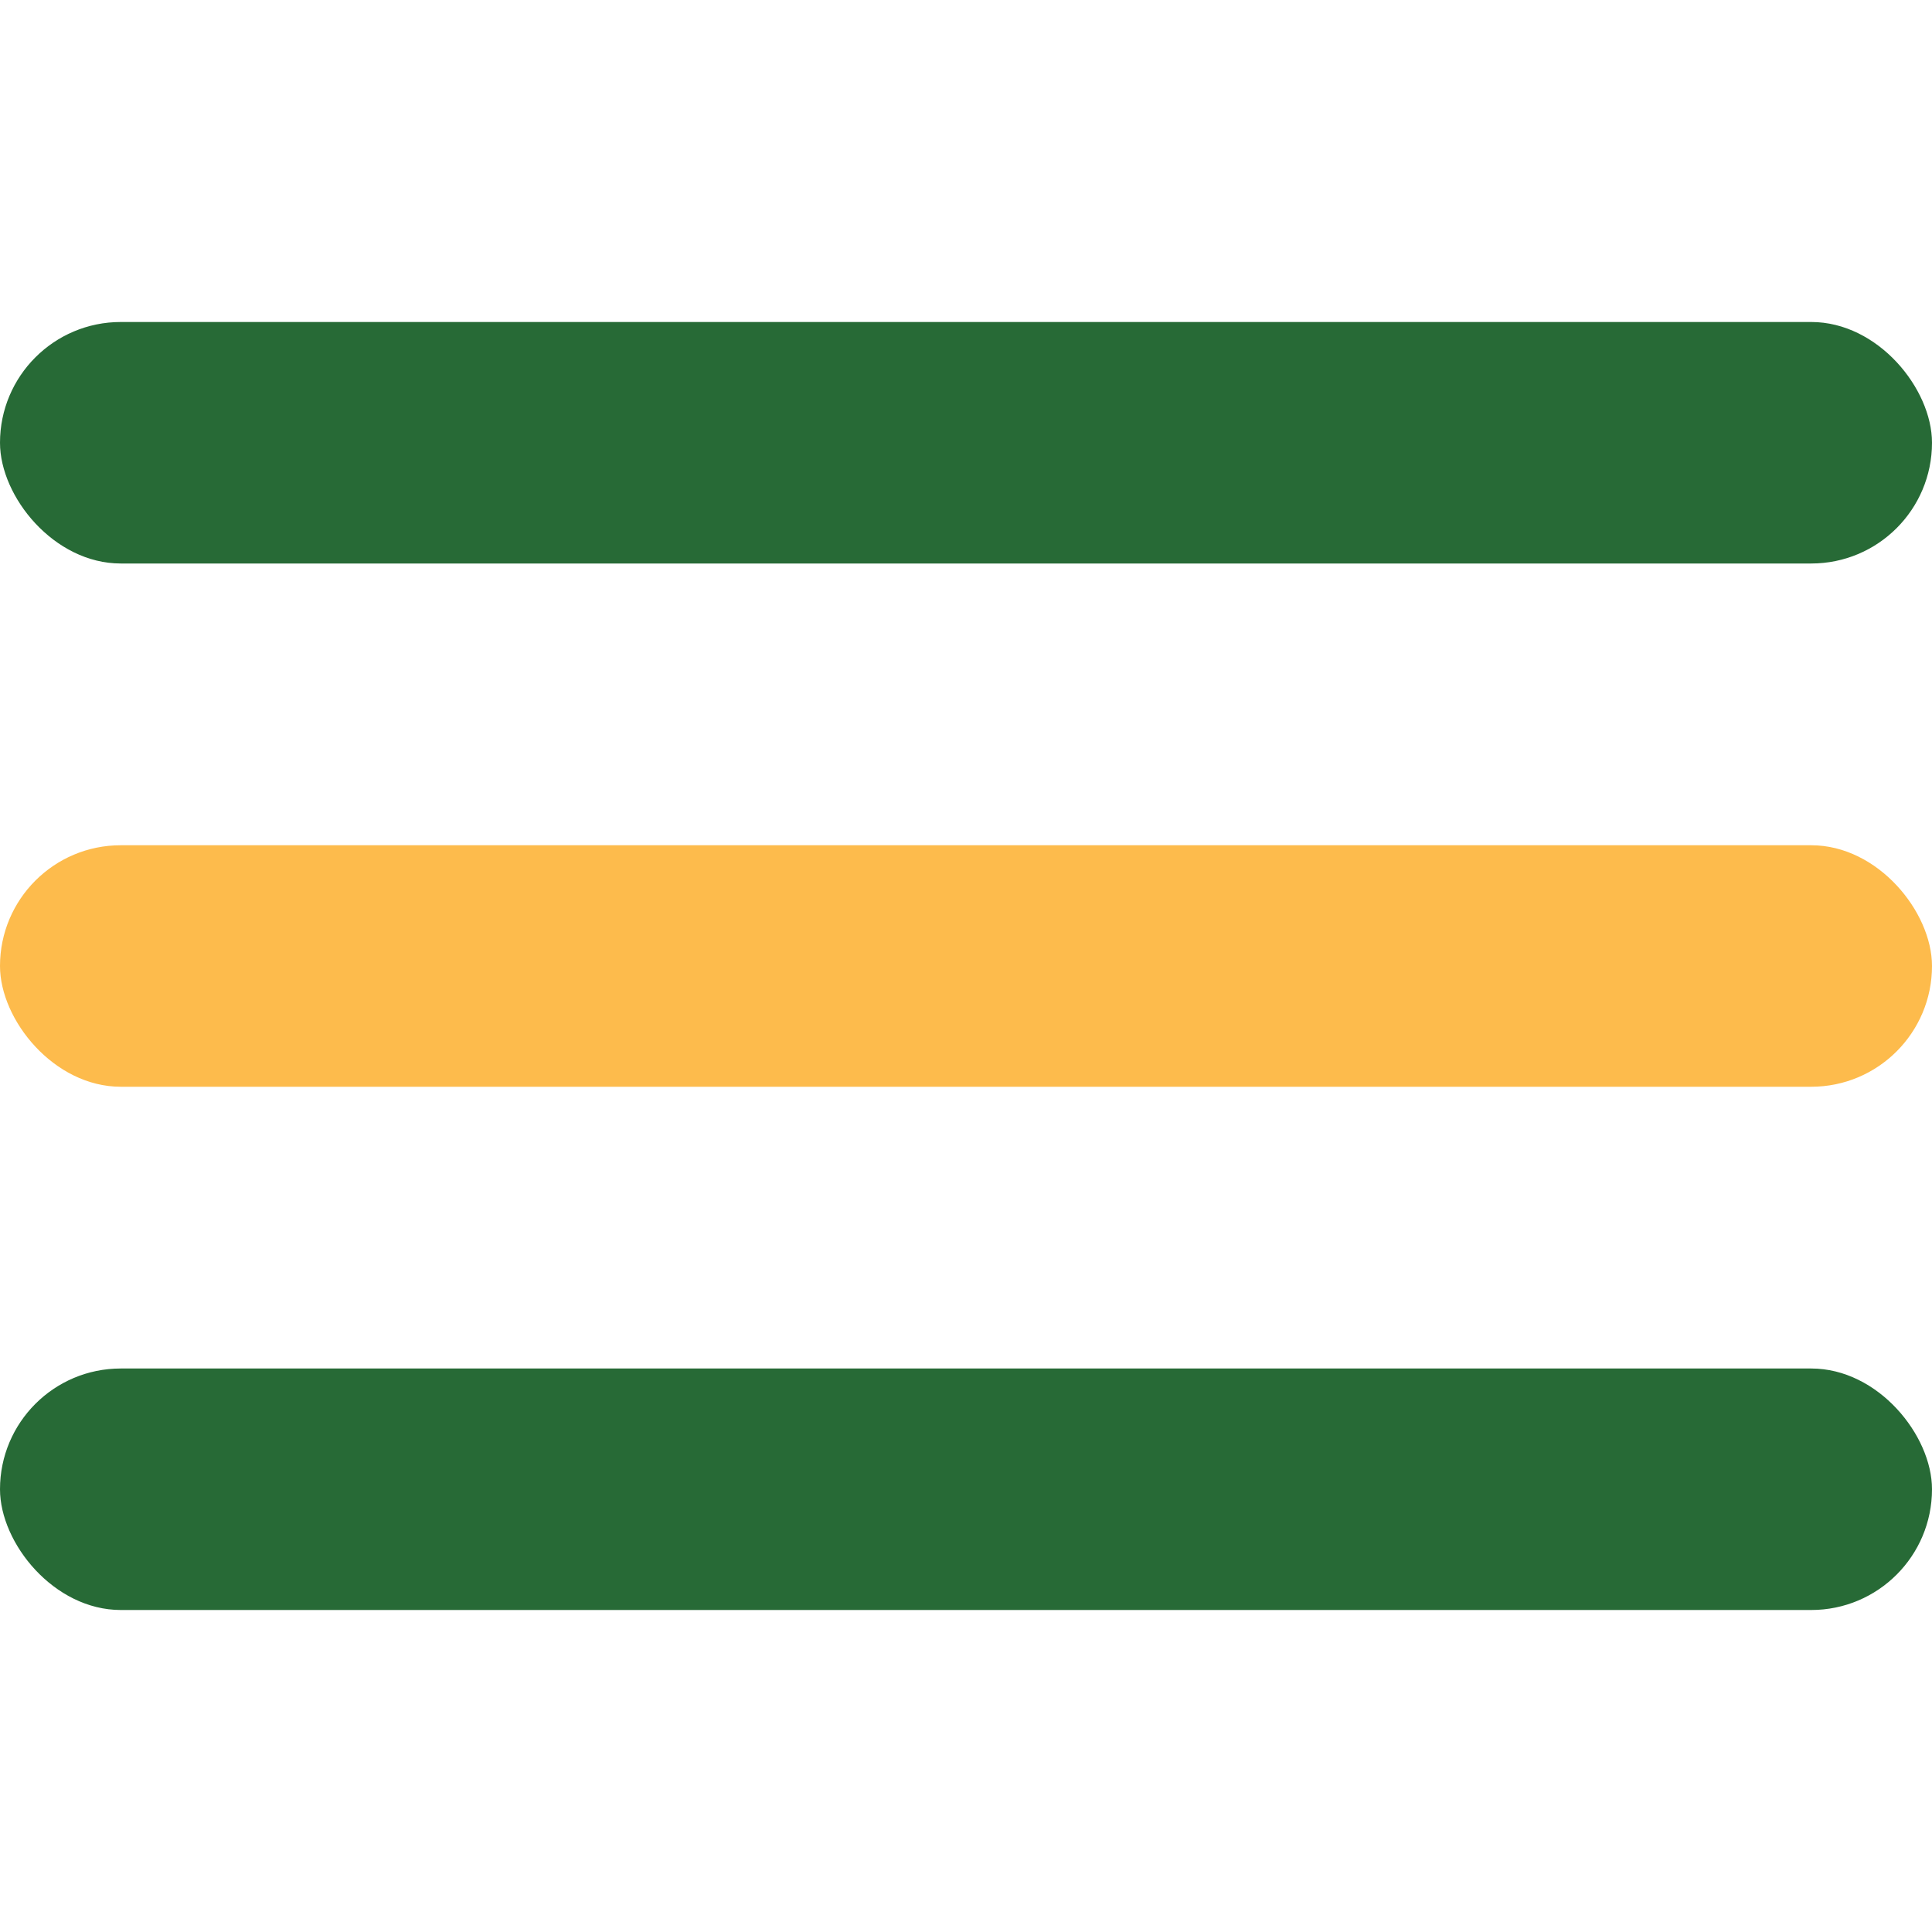
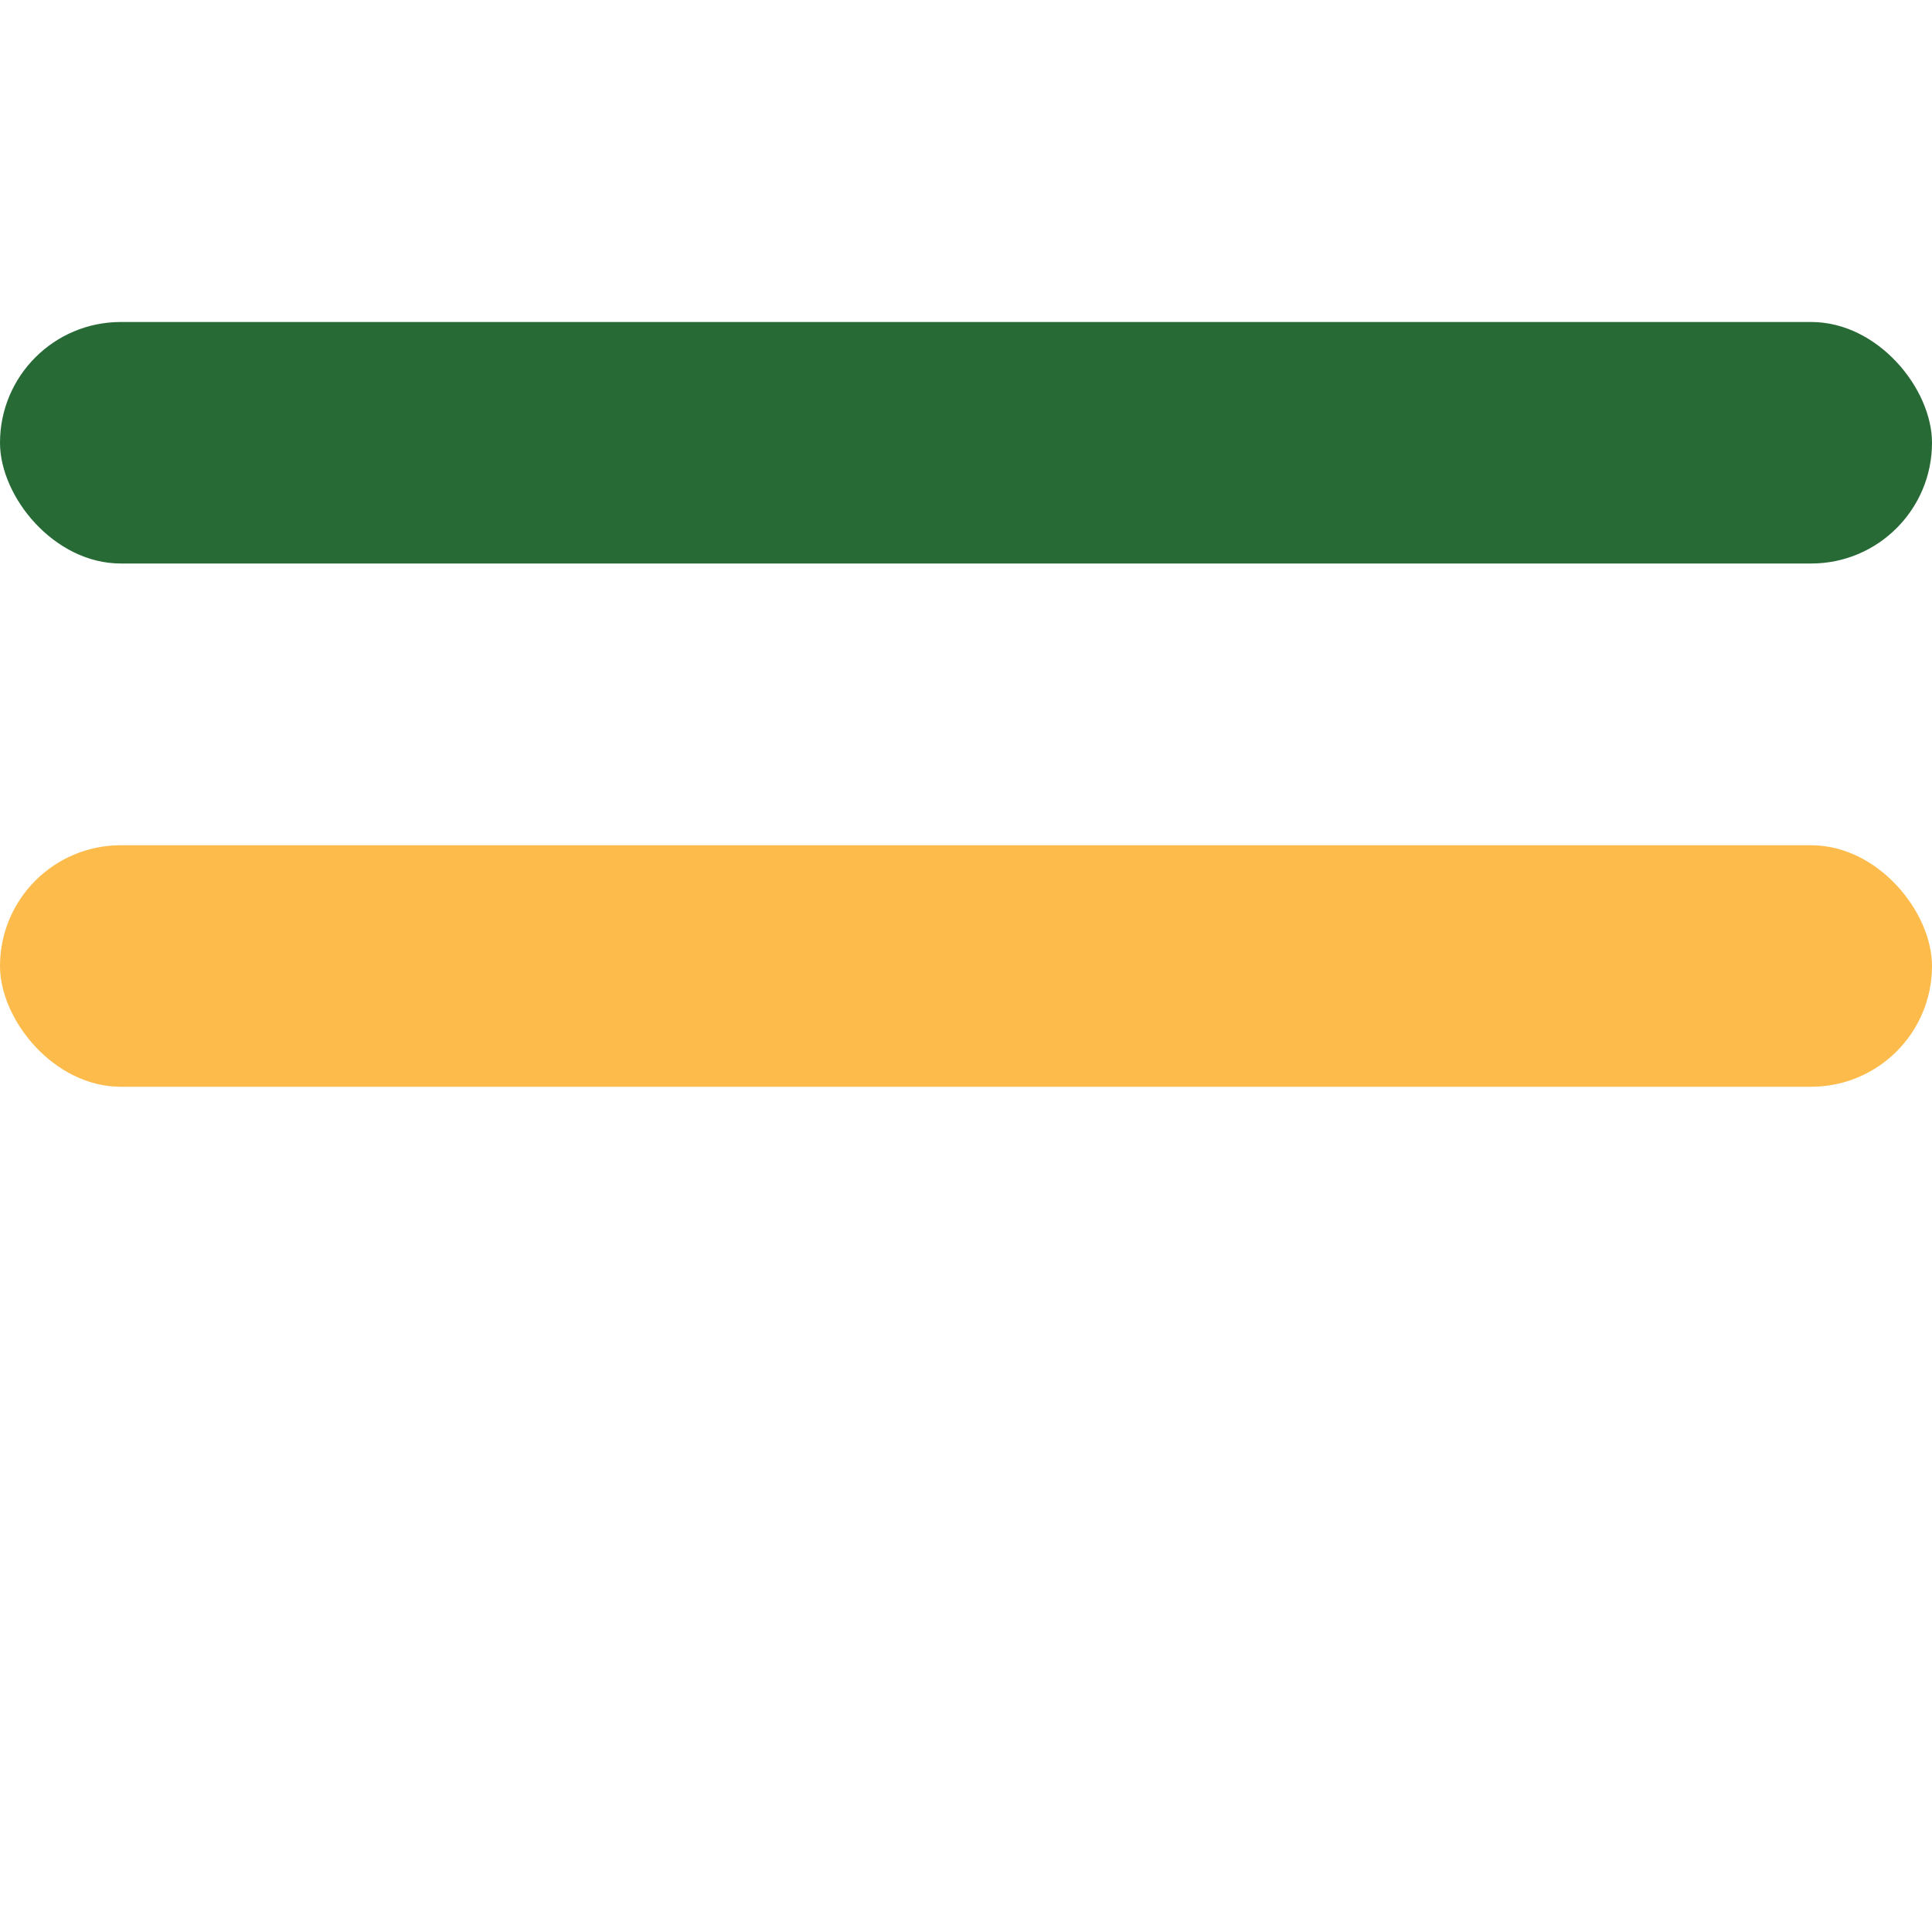
<svg xmlns="http://www.w3.org/2000/svg" width="24" height="24" viewBox="0 0 24 24">
  <rect y="4" width="24" height="3" rx="1.5" fill="#276A36" />
  <rect y="10.5" width="24" height="3" rx="1.5" fill="#FDBB4C" />
-   <rect y="17" width="24" height="3" rx="1.5" fill="#276A36" />
</svg>